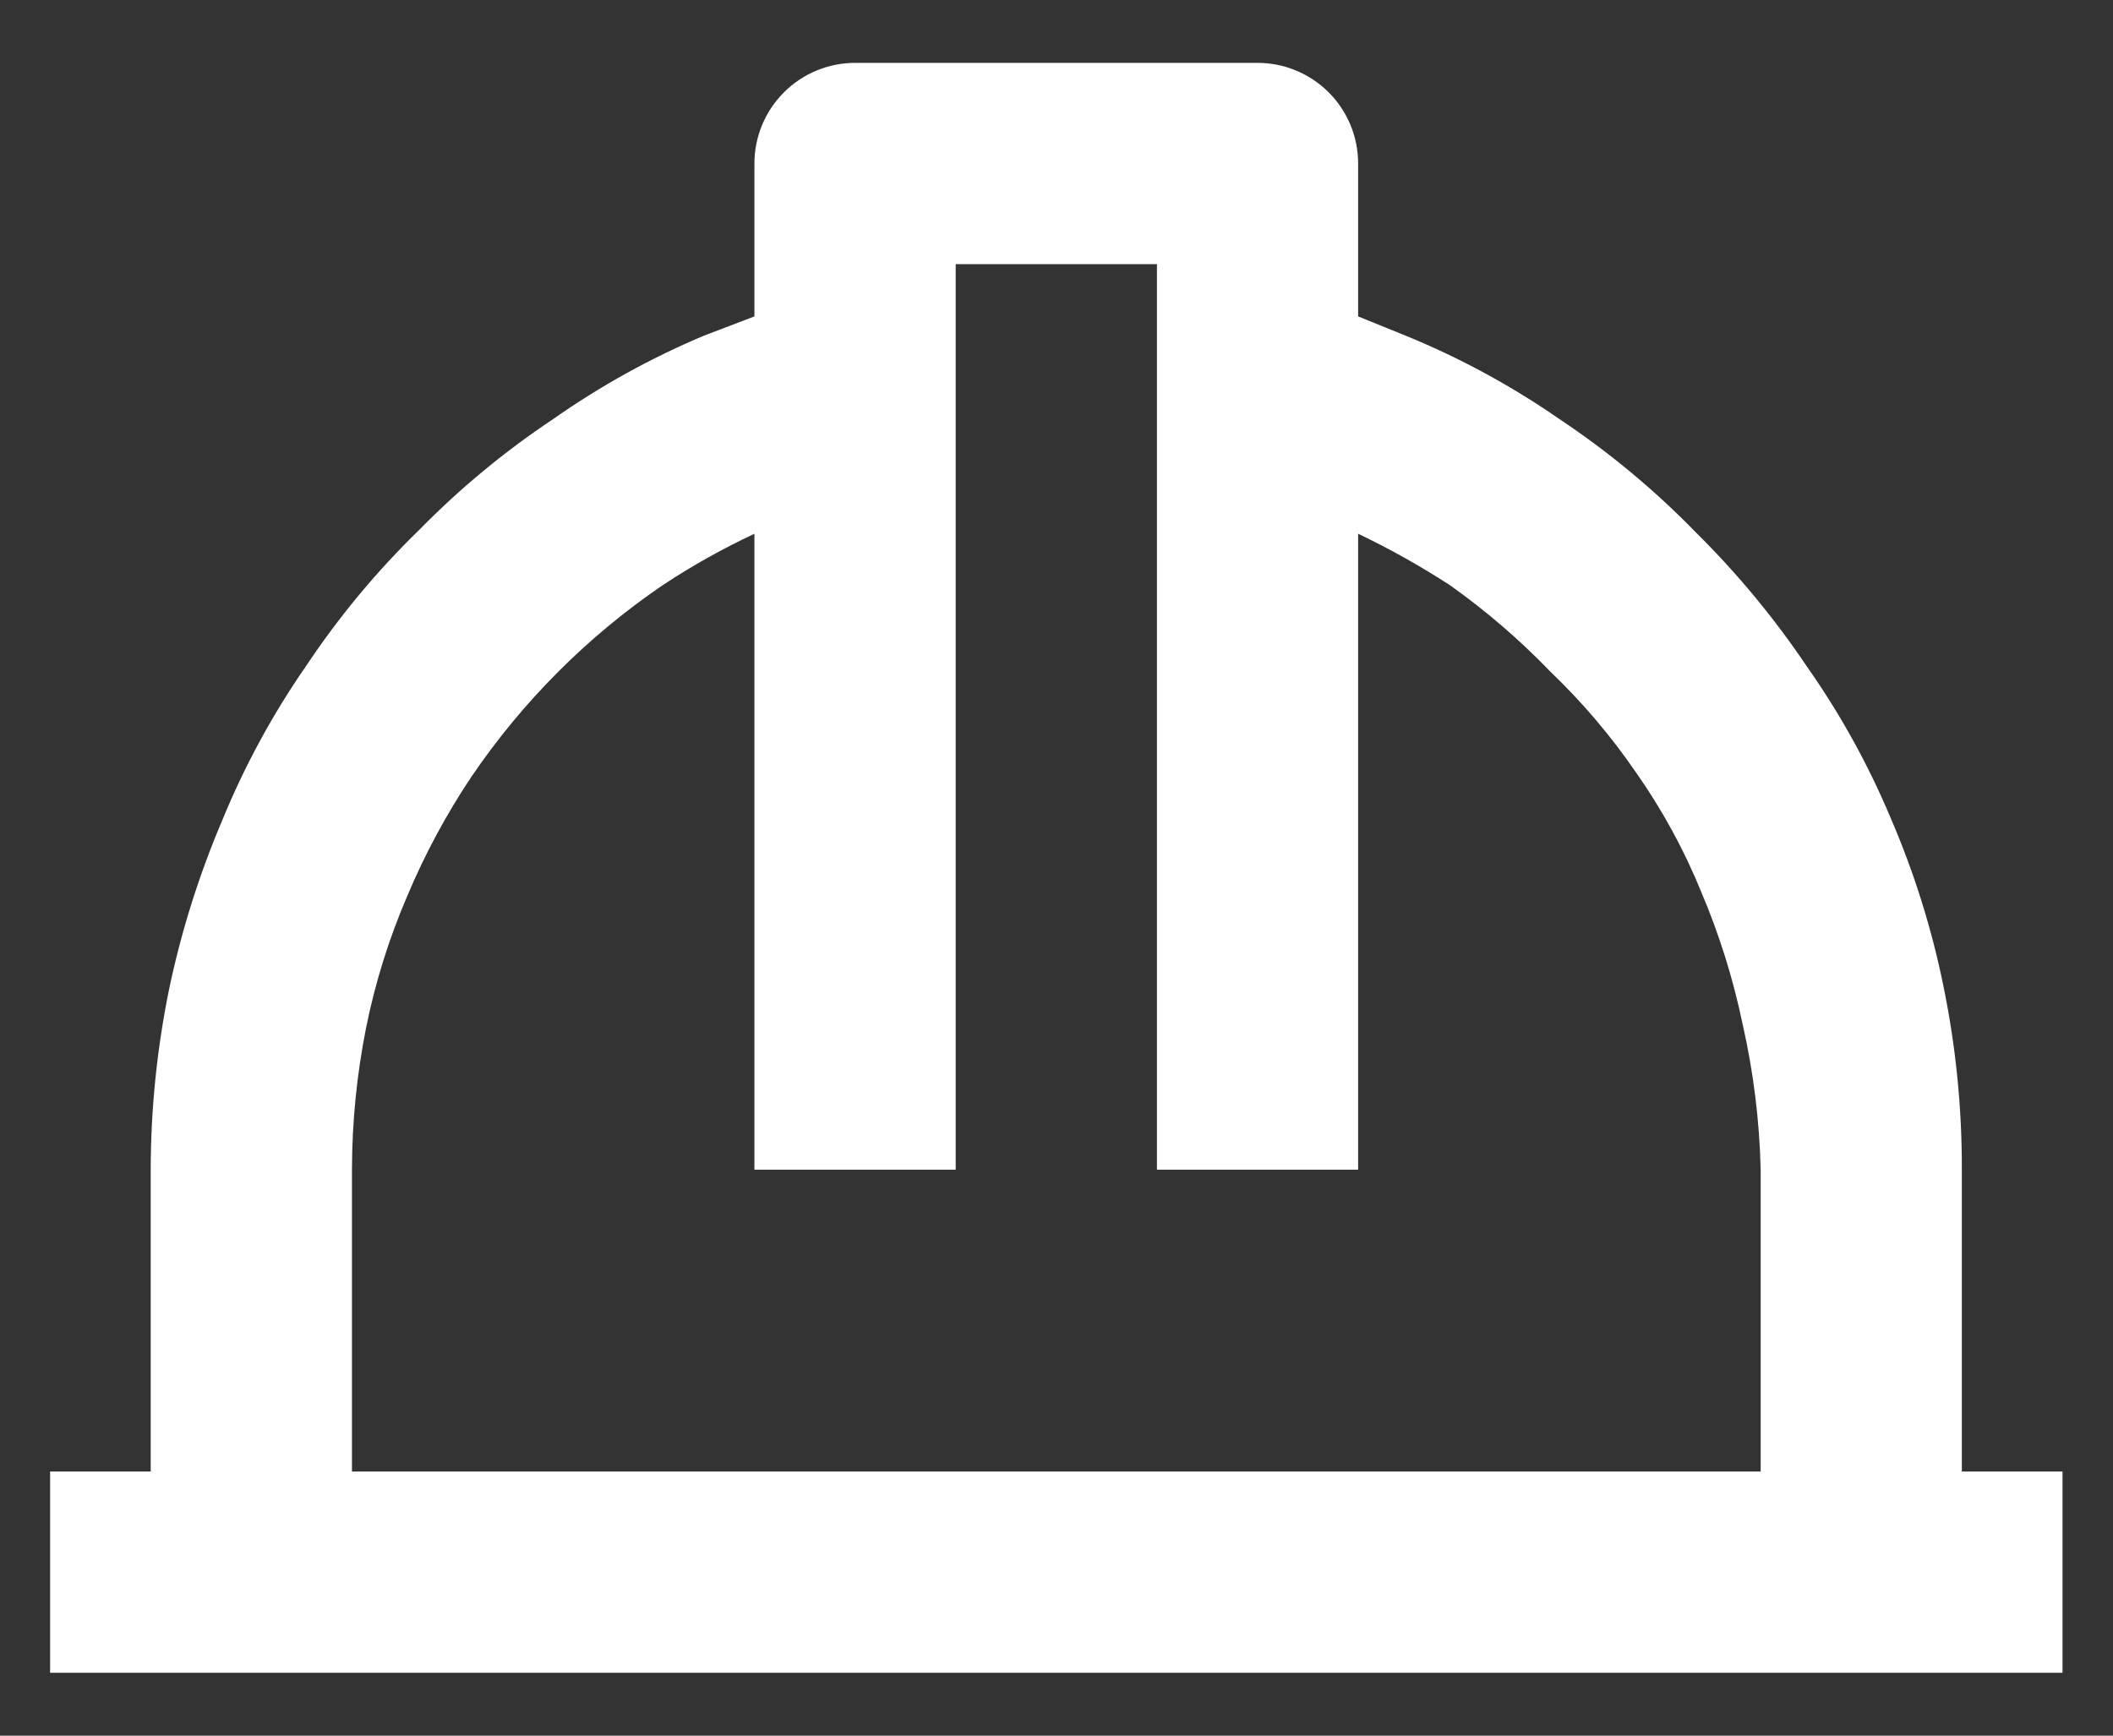
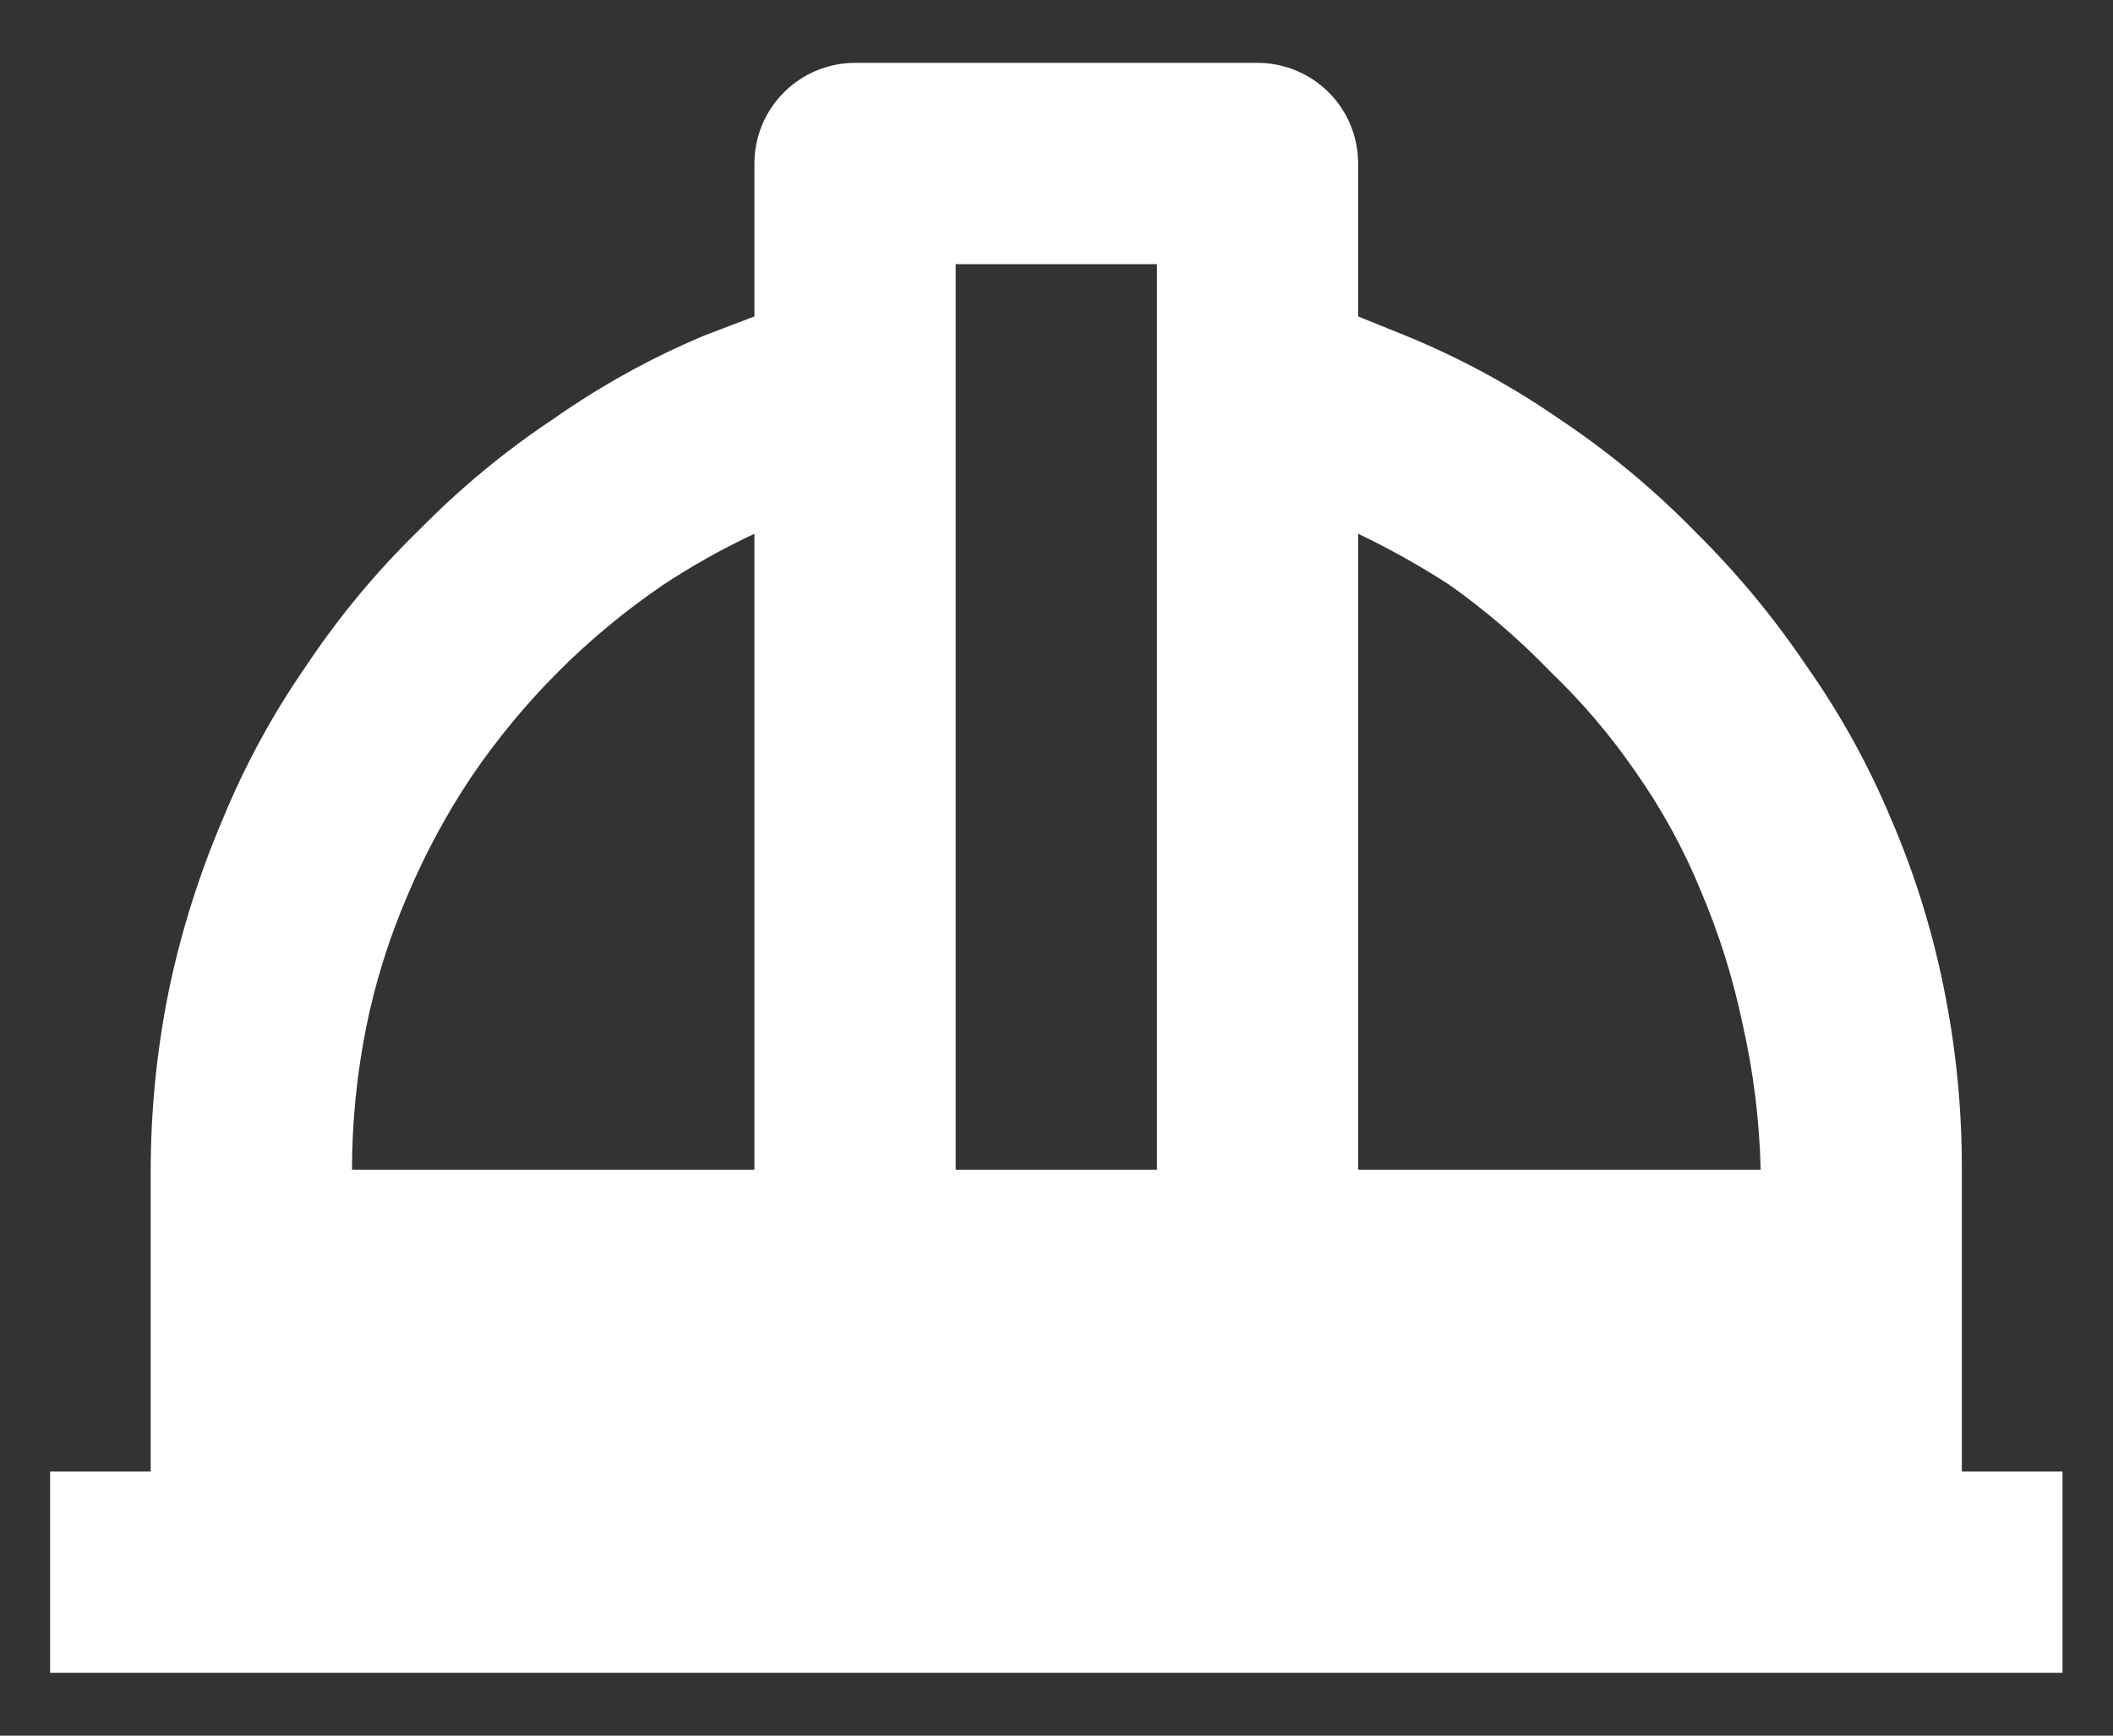
<svg xmlns="http://www.w3.org/2000/svg" width="28" height="23" viewBox="0 0 28 23" fill="none">
  <rect x="0" y="0" width="28" height="23" fill="#333333" stroke="none" />
-   <path d="M25.997 15.5C25.999 14.69 25.919 13.881 25.757 13.087C25.601 12.313 25.364 11.558 25.051 10.833C24.755 10.129 24.384 9.458 23.944 8.833C23.515 8.195 23.024 7.601 22.477 7.06C21.928 6.495 21.32 5.99 20.664 5.553C20.026 5.111 19.342 4.74 18.624 4.447L17.997 4.193V2.167C17.997 1.813 17.857 1.474 17.607 1.224C17.357 0.974 17.018 0.833 16.664 0.833H11.331C10.977 0.833 10.638 0.974 10.388 1.224C10.138 1.474 9.997 1.813 9.997 2.167V4.193L9.331 4.447C8.626 4.743 7.956 5.114 7.331 5.553C6.69 5.979 6.096 6.471 5.557 7.02C4.992 7.569 4.487 8.177 4.051 8.833C3.609 9.471 3.238 10.155 2.944 10.873C2.635 11.599 2.398 12.354 2.237 13.127C2.079 13.908 1.998 14.703 1.997 15.5V19.5H0.664V22.167H27.331V19.5H25.997V15.5ZM4.664 15.5C4.665 14.869 4.728 14.239 4.851 13.62C4.972 13.02 5.155 12.435 5.397 11.873C5.63 11.318 5.916 10.787 6.251 10.287C6.929 9.291 7.788 8.431 8.784 7.753C9.171 7.497 9.577 7.27 9.997 7.073V15.5H12.664V3.5H15.331V15.5H17.997V7.073C18.416 7.273 18.822 7.501 19.211 7.753C19.69 8.093 20.137 8.477 20.544 8.9C20.966 9.304 21.346 9.751 21.677 10.233C22.025 10.728 22.316 11.26 22.544 11.82C22.783 12.383 22.966 12.968 23.091 13.567C23.235 14.201 23.316 14.849 23.331 15.5V19.5H4.664V15.5Z" fill="white" />
+   <path d="M25.997 15.5C25.999 14.69 25.919 13.881 25.757 13.087C25.601 12.313 25.364 11.558 25.051 10.833C24.755 10.129 24.384 9.458 23.944 8.833C23.515 8.195 23.024 7.601 22.477 7.06C21.928 6.495 21.32 5.99 20.664 5.553C20.026 5.111 19.342 4.74 18.624 4.447L17.997 4.193V2.167C17.997 1.813 17.857 1.474 17.607 1.224C17.357 0.974 17.018 0.833 16.664 0.833H11.331C10.977 0.833 10.638 0.974 10.388 1.224C10.138 1.474 9.997 1.813 9.997 2.167V4.193L9.331 4.447C8.626 4.743 7.956 5.114 7.331 5.553C6.69 5.979 6.096 6.471 5.557 7.02C4.992 7.569 4.487 8.177 4.051 8.833C3.609 9.471 3.238 10.155 2.944 10.873C2.635 11.599 2.398 12.354 2.237 13.127C2.079 13.908 1.998 14.703 1.997 15.5V19.5H0.664V22.167H27.331V19.5H25.997V15.5ZM4.664 15.5C4.665 14.869 4.728 14.239 4.851 13.62C4.972 13.02 5.155 12.435 5.397 11.873C5.63 11.318 5.916 10.787 6.251 10.287C6.929 9.291 7.788 8.431 8.784 7.753C9.171 7.497 9.577 7.27 9.997 7.073V15.5H12.664V3.5H15.331V15.5H17.997V7.073C18.416 7.273 18.822 7.501 19.211 7.753C19.69 8.093 20.137 8.477 20.544 8.9C20.966 9.304 21.346 9.751 21.677 10.233C22.025 10.728 22.316 11.26 22.544 11.82C22.783 12.383 22.966 12.968 23.091 13.567C23.235 14.201 23.316 14.849 23.331 15.5H4.664V15.5Z" fill="white" />
</svg>